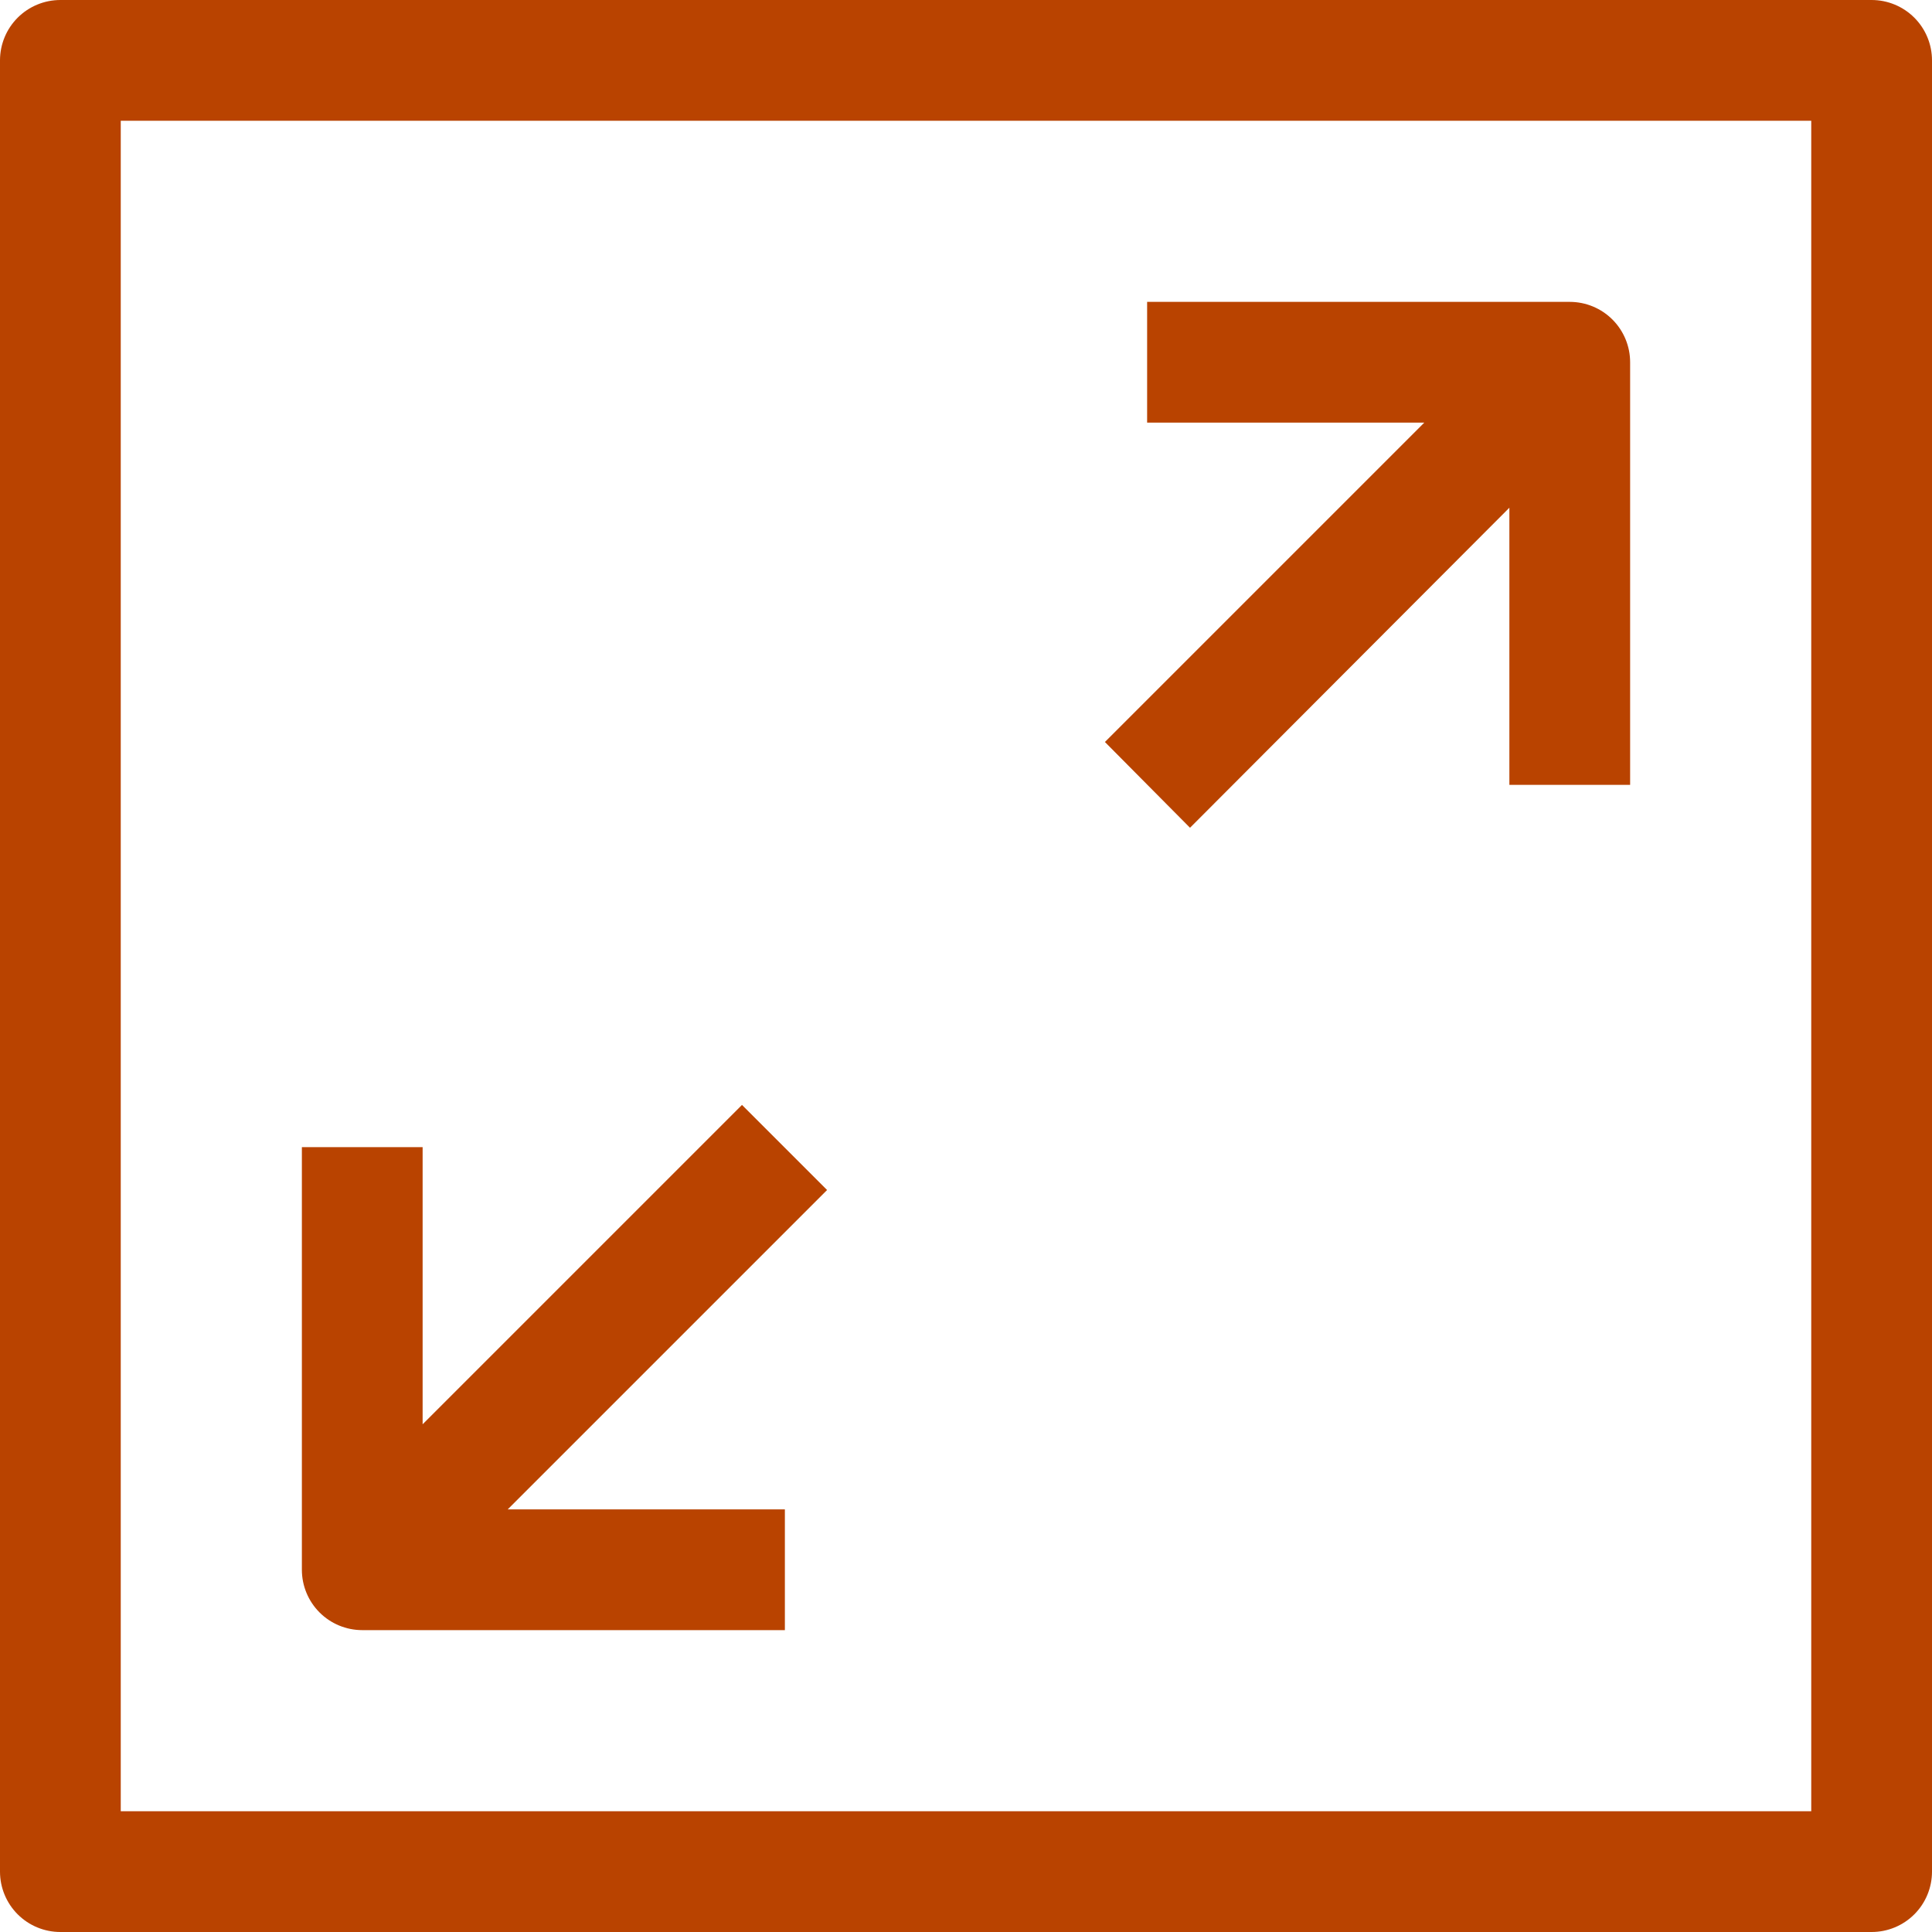
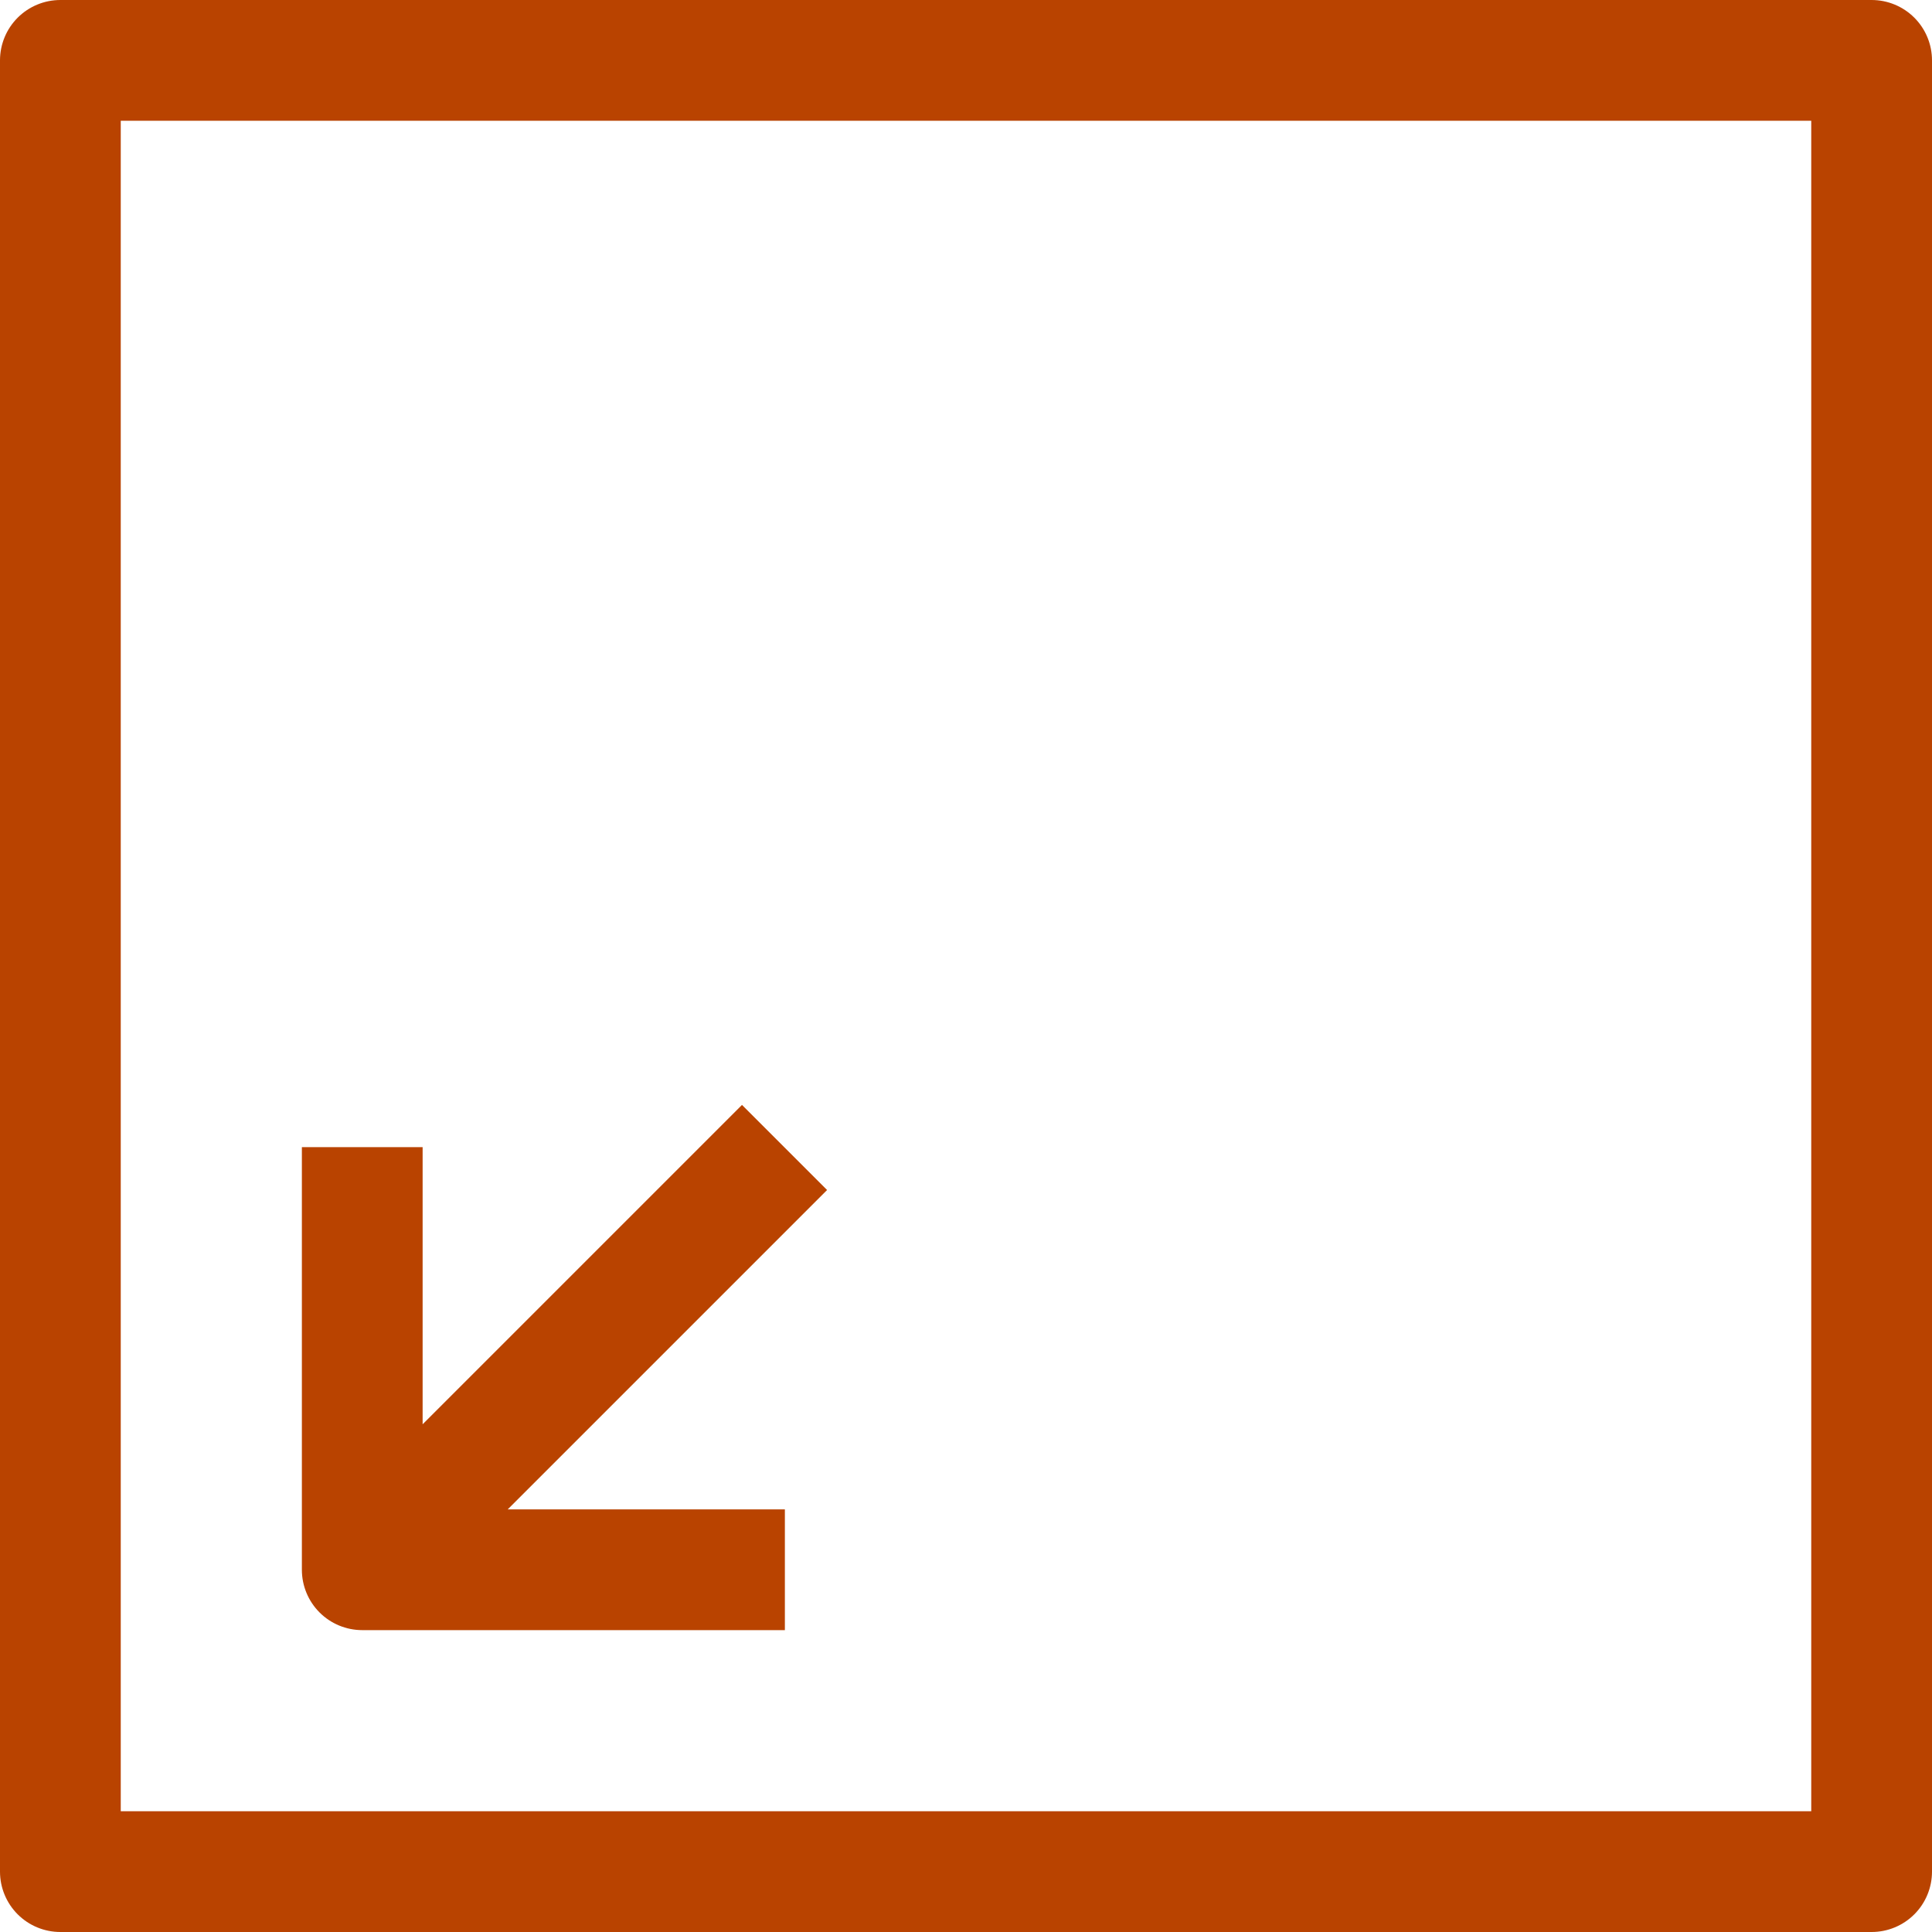
<svg xmlns="http://www.w3.org/2000/svg" width="20" height="20" viewBox="0 0 20 20" fill="none">
-   <path d="M12.319 8.569L15.625 5.256V8.125H16.875V3.75C16.875 3.584 16.809 3.425 16.692 3.308C16.575 3.191 16.416 3.125 16.25 3.125H11.875V4.375H14.744L11.438 7.681L12.319 8.569Z" fill="#B94300" />
  <path d="M8.125 16.875H3.75C3.584 16.875 3.425 16.809 3.308 16.692C3.191 16.575 3.125 16.416 3.125 16.25V11.875H4.375V14.744L7.681 11.438L8.562 12.319L5.256 15.625H8.125V16.875Z" fill="#B94300" />
  <path fill-rule="evenodd" clip-rule="evenodd" d="M19.375 0H0.625C0.459 0 0.3 0.066 0.183 0.183C0.066 0.3 0 0.459 0 0.625V19.375C0 19.541 0.066 19.7 0.183 19.817C0.3 19.934 0.459 20 0.625 20H19.375C19.541 20 19.7 19.934 19.817 19.817C19.934 19.7 20 19.541 20 19.375V0.625C20 0.459 19.934 0.3 19.817 0.183C19.7 0.066 19.541 0 19.375 0ZM18.75 18.75H1.25V1.25H18.75V18.75Z" fill="#B94300" />
</svg>